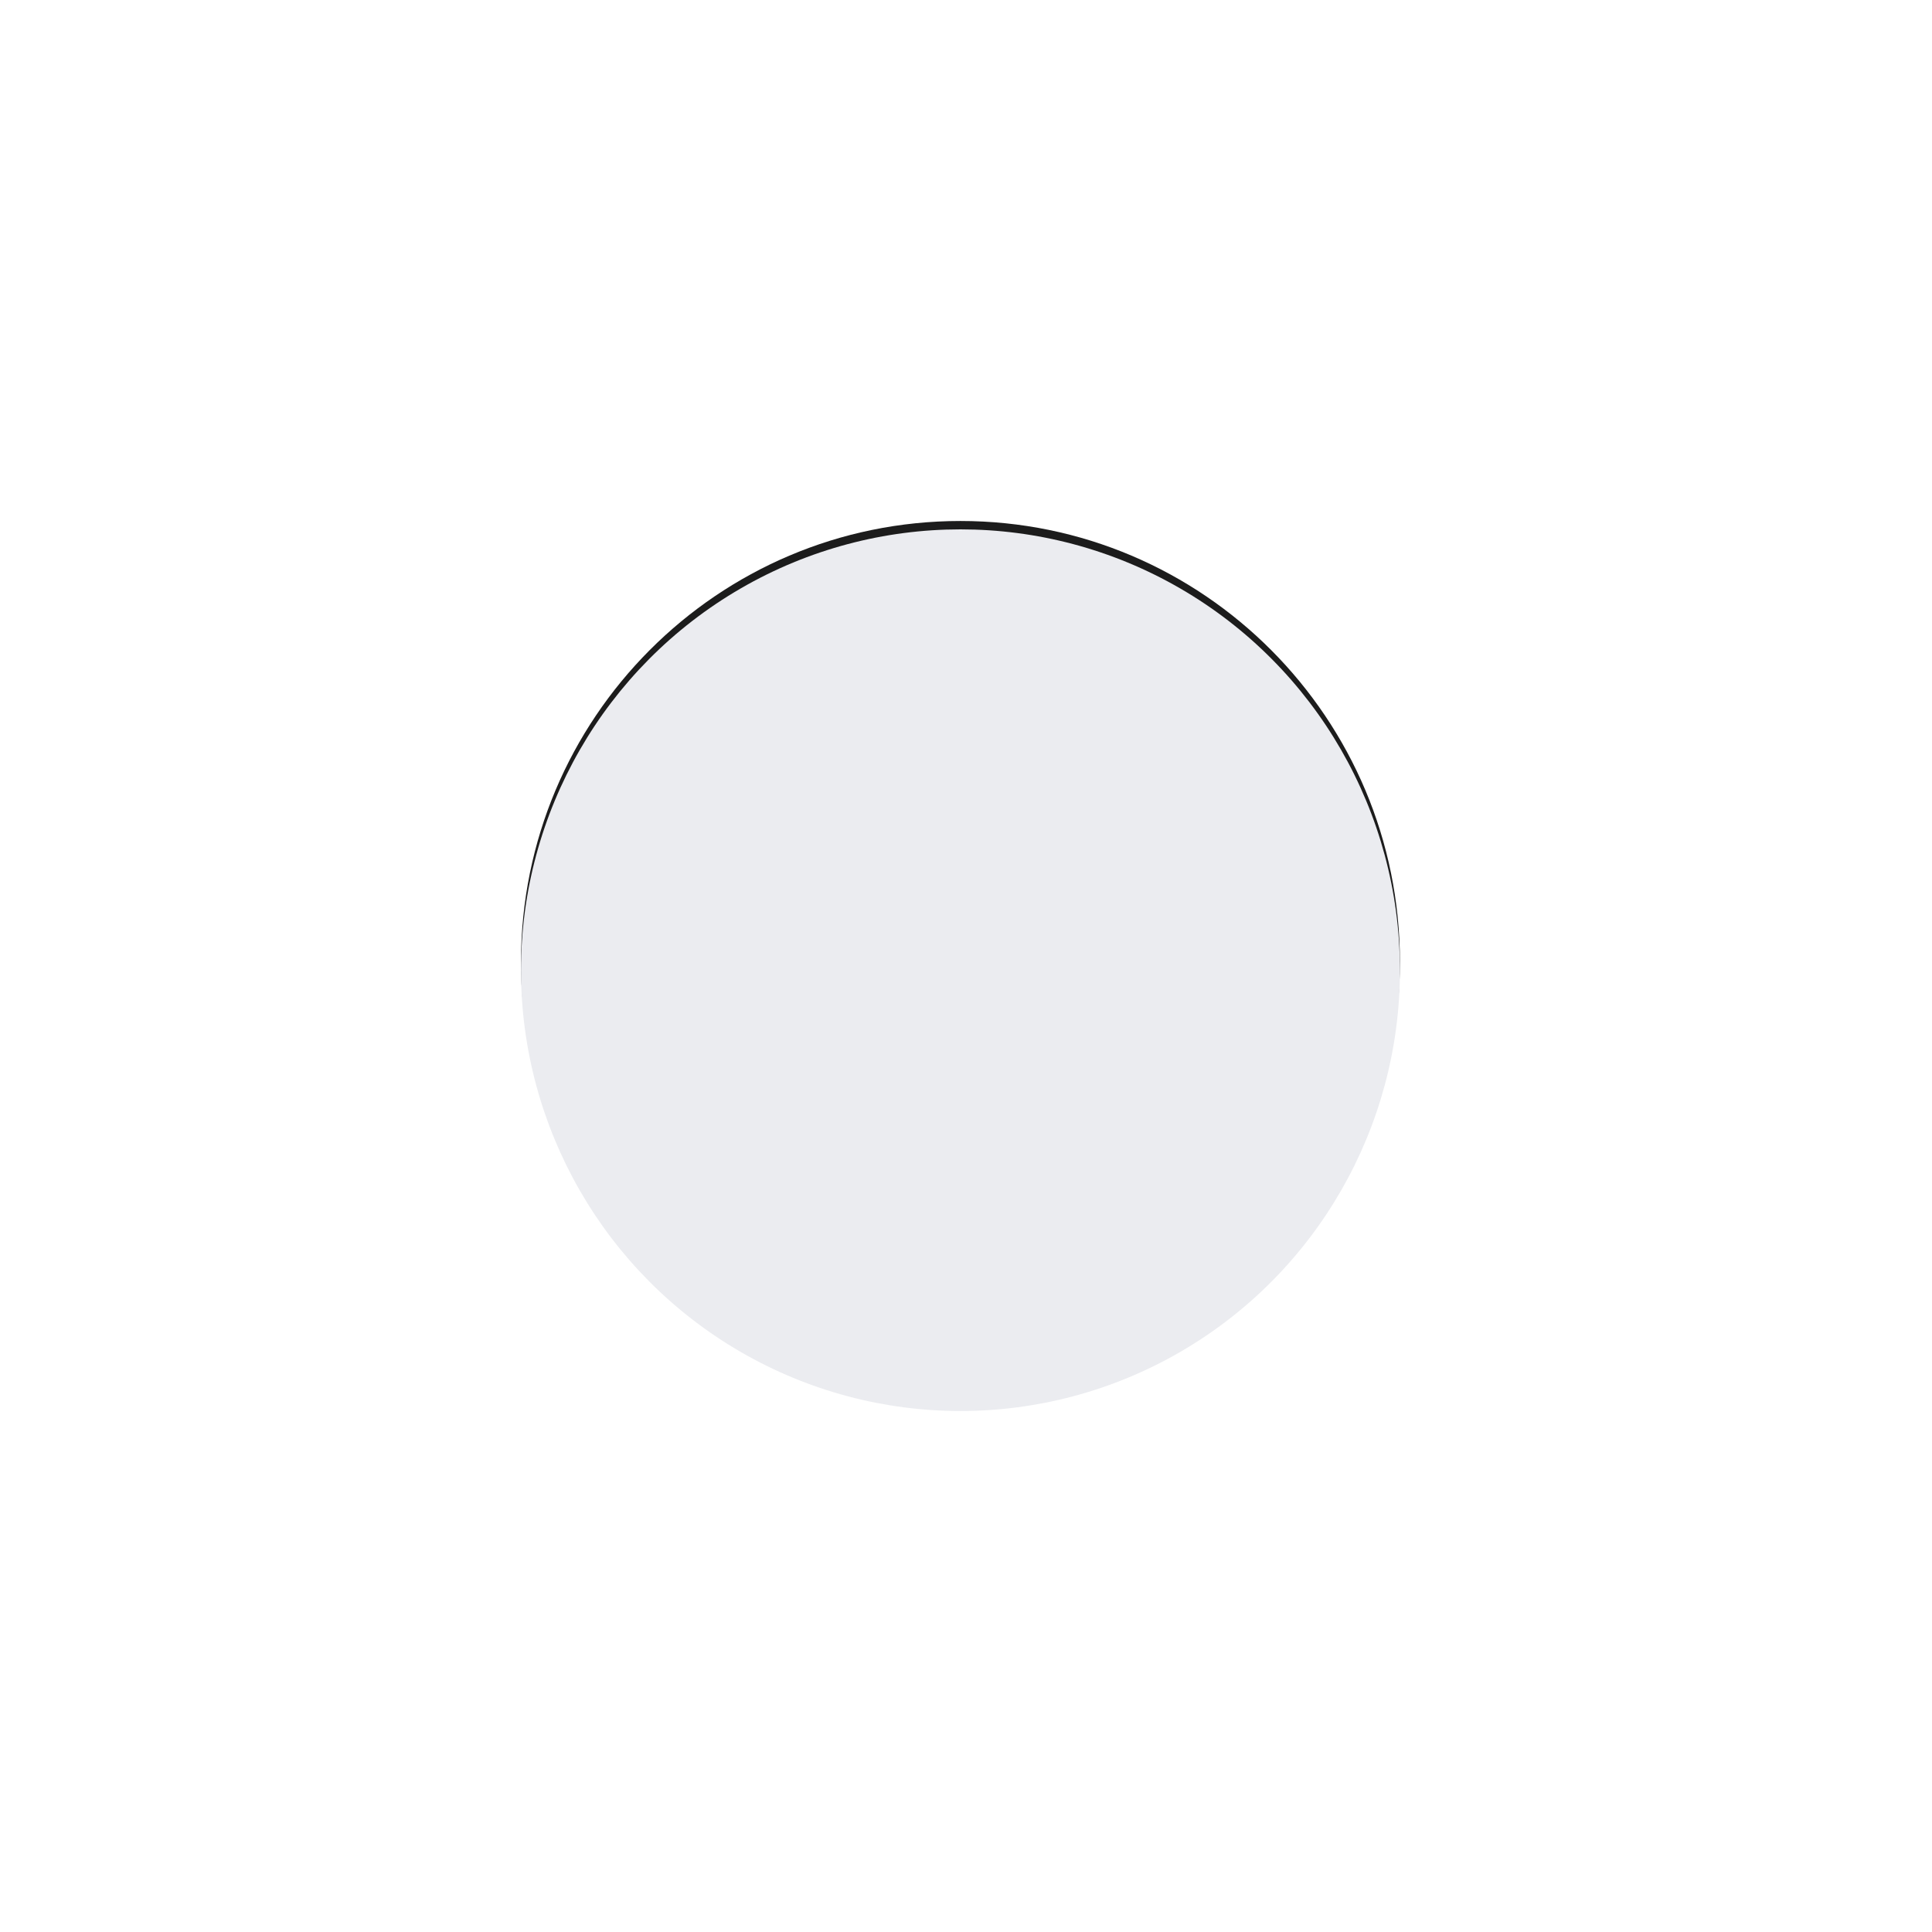
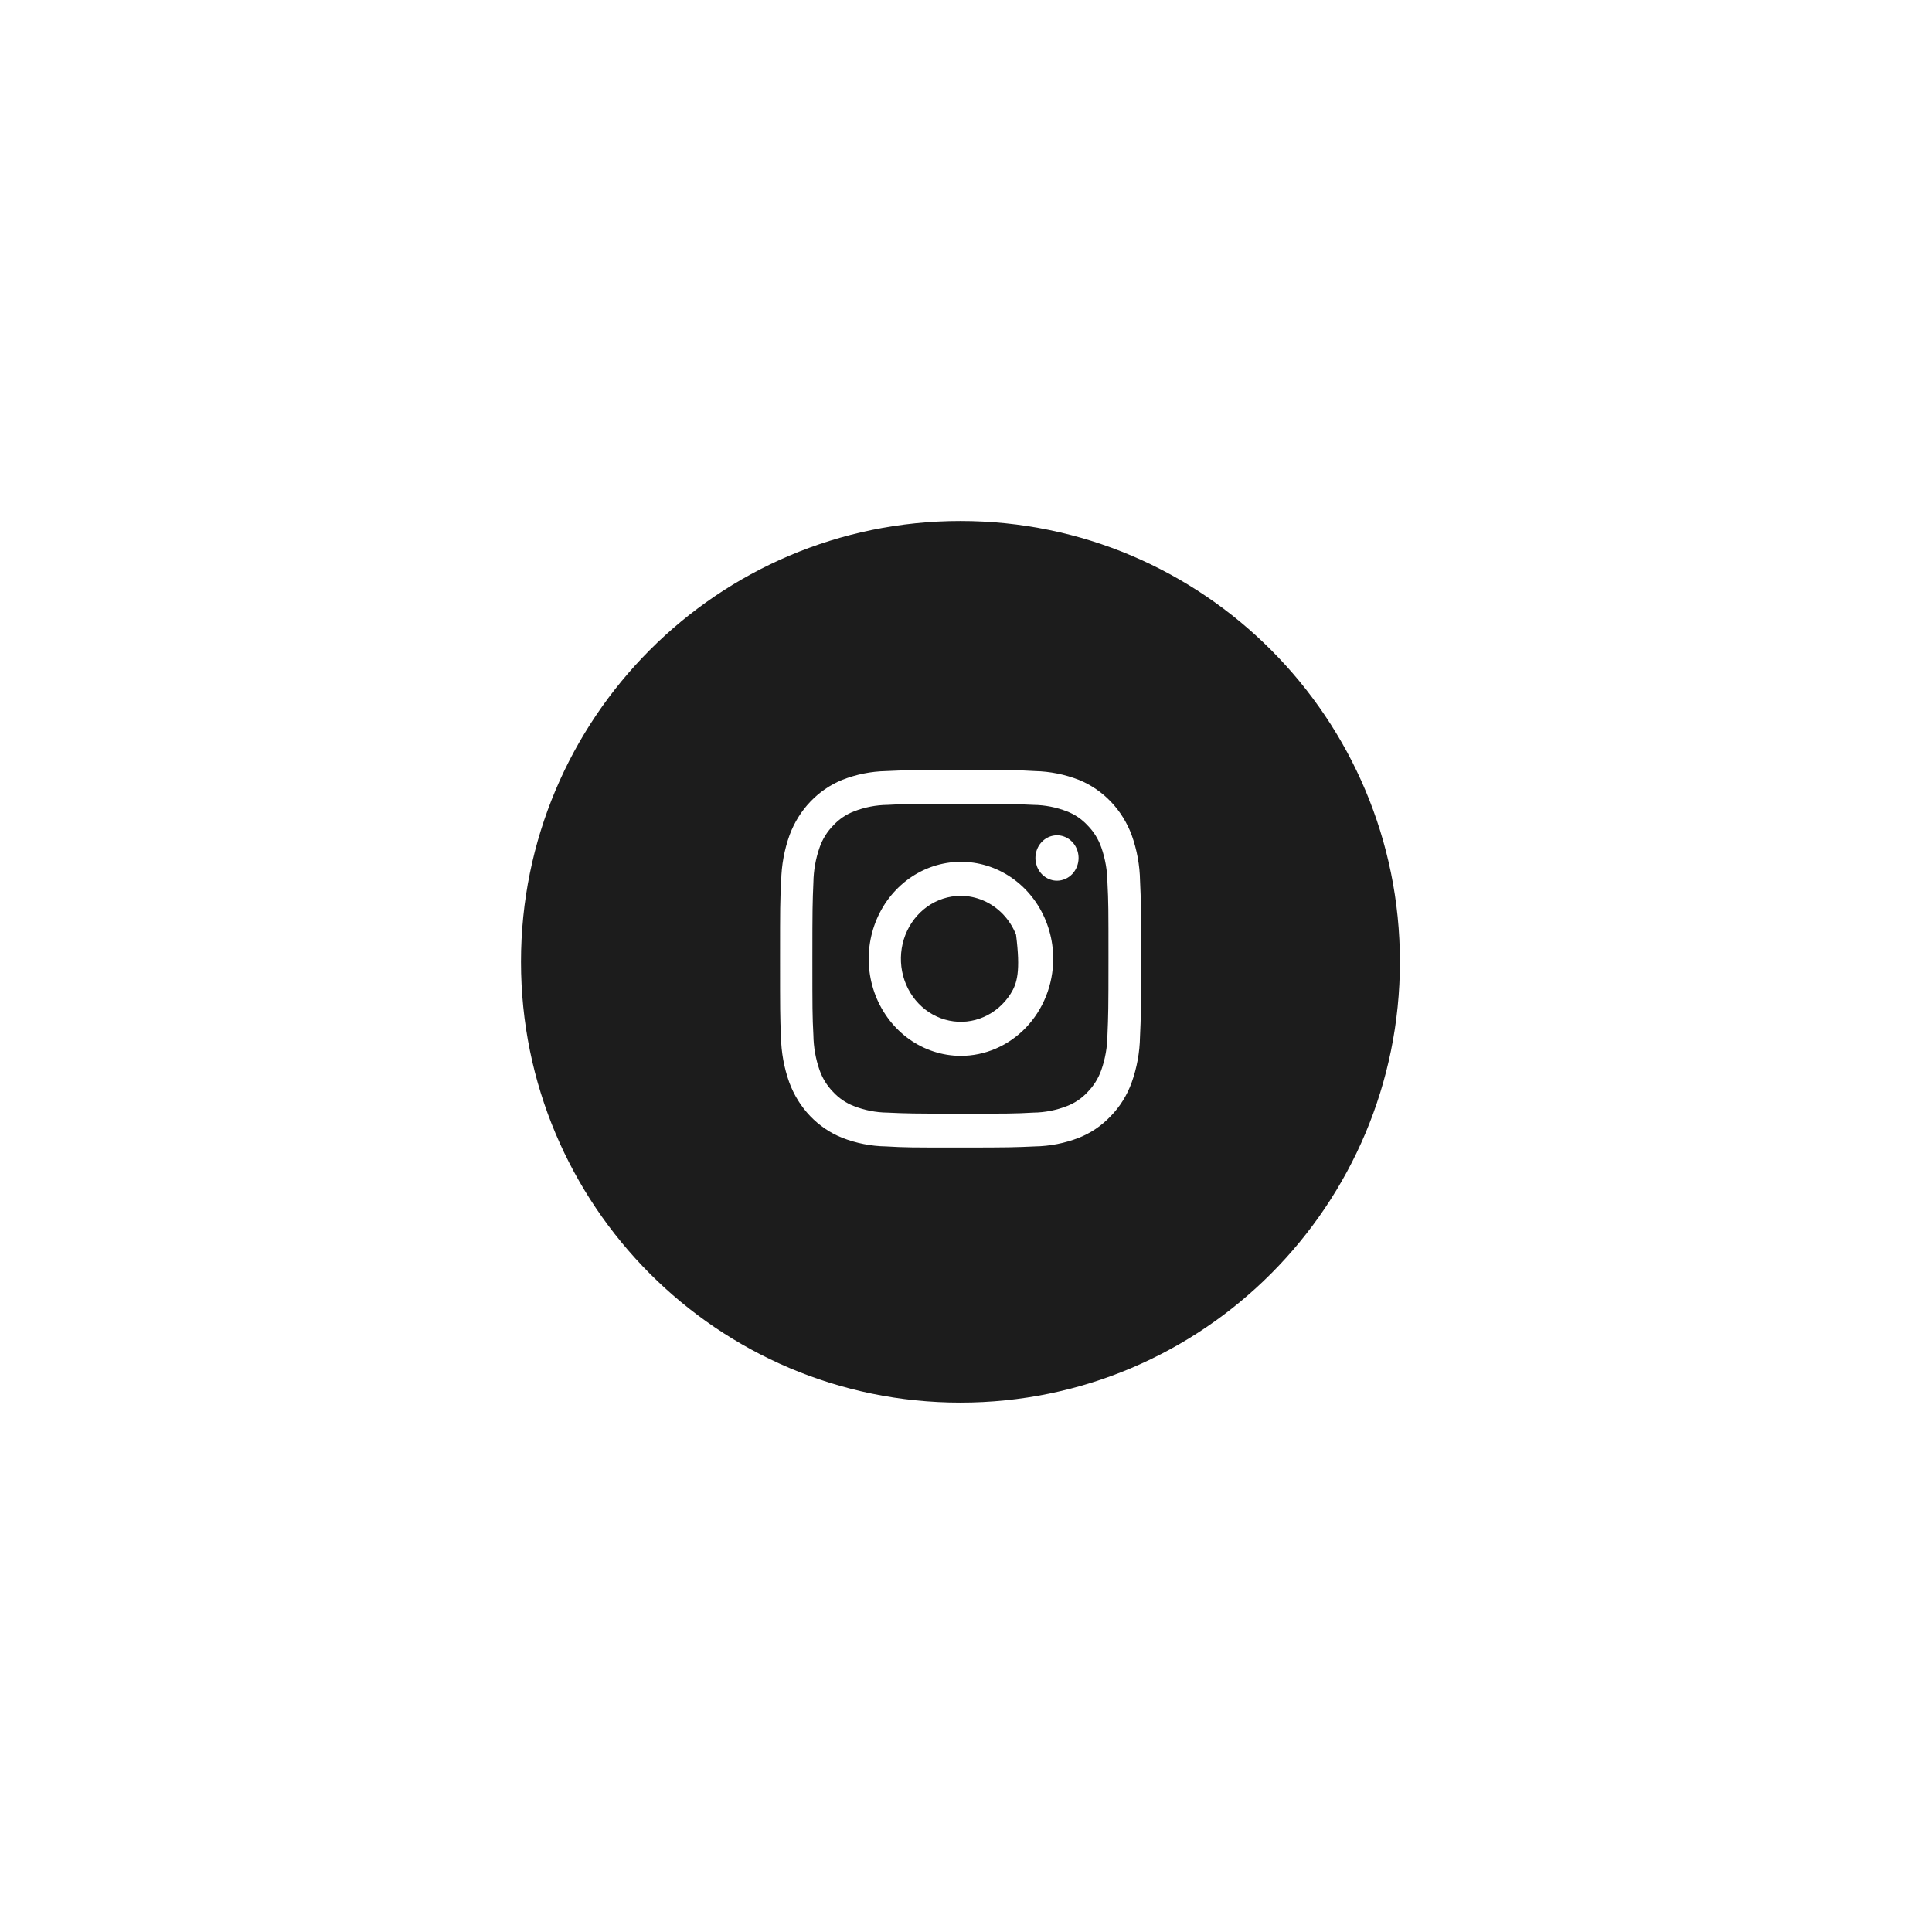
<svg xmlns="http://www.w3.org/2000/svg" width="89" height="89" viewBox="0 0 89 89" fill="none">
-   <path fill-rule="evenodd" clip-rule="evenodd" d="M64.489 44.307C64.489 55.522 55.425 64.613 44.245 64.613C33.064 64.613 24 55.522 24 44.307C24 33.092 33.064 24 44.245 24C55.425 24 64.489 33.092 64.489 44.307ZM52.516 47.758C52.503 48.479 52.373 49.193 52.131 49.868C51.922 50.45 51.594 50.977 51.17 51.412C50.754 51.853 50.251 52.195 49.697 52.413C49.049 52.665 48.365 52.799 47.675 52.81C46.787 52.851 46.504 52.862 44.245 52.862C41.986 52.862 41.702 52.862 40.814 52.81C40.125 52.799 39.443 52.665 38.797 52.413C38.244 52.192 37.742 51.851 37.322 51.413C36.903 50.974 36.575 50.448 36.361 49.868C36.119 49.193 35.989 48.479 35.976 47.758C35.934 46.83 35.934 46.532 35.934 44.17C35.934 41.808 35.934 41.509 35.986 40.582C35.999 39.86 36.13 39.147 36.372 38.471C36.586 37.893 36.912 37.368 37.33 36.93C37.747 36.492 38.247 36.15 38.797 35.926C39.444 35.672 40.127 35.535 40.817 35.521C41.704 35.48 41.988 35.469 44.247 35.469C46.506 35.469 46.79 35.469 47.678 35.521C48.368 35.536 49.052 35.673 49.7 35.926C50.251 36.149 50.752 36.491 51.172 36.929C51.59 37.367 51.918 37.893 52.133 38.471C52.375 39.147 52.506 39.86 52.518 40.582C52.56 41.509 52.57 41.808 52.57 44.17C52.57 46.532 52.557 46.83 52.516 47.758ZM50.733 39.038C50.599 38.657 50.386 38.313 50.108 38.031C49.841 37.74 49.514 37.517 49.153 37.379C48.658 37.186 48.135 37.084 47.607 37.078C46.73 37.037 46.467 37.029 44.244 37.029C42.022 37.029 41.759 37.029 40.882 37.078C40.354 37.084 39.831 37.186 39.336 37.379C38.974 37.518 38.648 37.74 38.38 38.031C38.103 38.313 37.889 38.657 37.756 39.038C37.575 39.556 37.478 40.101 37.47 40.653C37.431 41.572 37.423 41.846 37.423 44.17C37.423 46.493 37.423 46.77 37.47 47.687C37.478 48.238 37.575 48.784 37.756 49.301C37.891 49.68 38.105 50.022 38.38 50.303C38.649 50.592 38.975 50.814 39.336 50.952C39.83 51.145 40.352 51.247 40.879 51.253C41.756 51.294 42.019 51.302 44.242 51.302C46.464 51.302 46.727 51.302 47.604 51.253C48.132 51.247 48.655 51.145 49.15 50.952C49.511 50.814 49.838 50.593 50.105 50.303C50.381 50.022 50.595 49.68 50.73 49.301C50.913 48.784 51.009 48.238 51.016 47.687C51.055 46.77 51.063 46.493 51.063 44.17C51.063 41.846 51.063 41.572 51.016 40.653C51.01 40.101 50.914 39.555 50.733 39.038ZM44.244 48.639C43.405 48.634 42.585 48.368 41.889 47.874C41.194 47.38 40.653 46.68 40.334 45.863C40.016 45.046 39.935 44.148 40.102 43.283C40.269 42.417 40.675 41.623 41.271 41.001C41.866 40.378 42.623 39.955 43.447 39.785C44.271 39.614 45.124 39.704 45.9 40.043C46.675 40.382 47.337 40.955 47.803 41.689C48.269 42.424 48.518 43.287 48.518 44.17C48.516 44.758 48.405 45.341 48.189 45.884C47.974 46.427 47.658 46.92 47.262 47.336C46.865 47.751 46.394 48.079 45.876 48.303C45.359 48.527 44.804 48.641 44.244 48.639ZM48.687 40.571C48.491 40.57 48.299 40.507 48.136 40.392C47.973 40.276 47.847 40.113 47.772 39.922C47.698 39.73 47.679 39.52 47.718 39.318C47.757 39.115 47.852 38.93 47.991 38.784C48.13 38.638 48.307 38.539 48.5 38.499C48.693 38.459 48.892 38.48 49.074 38.56C49.255 38.639 49.41 38.773 49.519 38.945C49.628 39.117 49.686 39.319 49.686 39.525C49.686 39.663 49.66 39.799 49.609 39.926C49.559 40.053 49.485 40.169 49.393 40.266C49.3 40.363 49.19 40.44 49.069 40.492C48.948 40.544 48.818 40.571 48.687 40.571ZM42.716 41.765C43.167 41.445 43.699 41.272 44.244 41.269C44.607 41.267 44.967 41.342 45.303 41.487C45.639 41.632 45.945 41.846 46.203 42.115C46.46 42.384 46.665 42.704 46.805 43.057C46.945 43.41 47.017 43.788 47.019 44.17C47.019 44.743 46.857 45.303 46.555 45.78C46.252 46.257 45.822 46.628 45.319 46.848C44.816 47.069 44.262 47.127 43.727 47.016C43.192 46.906 42.701 46.631 42.314 46.227C41.928 45.823 41.664 45.307 41.556 44.746C41.448 44.184 41.5 43.601 41.706 43.071C41.913 42.54 42.264 42.086 42.716 41.765Z" fill="#1C1C1C" />
+   <path fill-rule="evenodd" clip-rule="evenodd" d="M64.489 44.307C64.489 55.522 55.425 64.613 44.245 64.613C33.064 64.613 24 55.522 24 44.307C24 33.092 33.064 24 44.245 24C55.425 24 64.489 33.092 64.489 44.307ZM52.516 47.758C52.503 48.479 52.373 49.193 52.131 49.868C51.922 50.45 51.594 50.977 51.17 51.412C50.754 51.853 50.251 52.195 49.697 52.413C49.049 52.665 48.365 52.799 47.675 52.81C46.787 52.851 46.504 52.862 44.245 52.862C41.986 52.862 41.702 52.862 40.814 52.81C40.125 52.799 39.443 52.665 38.797 52.413C38.244 52.192 37.742 51.851 37.322 51.413C36.903 50.974 36.575 50.448 36.361 49.868C36.119 49.193 35.989 48.479 35.976 47.758C35.934 46.83 35.934 46.532 35.934 44.17C35.934 41.808 35.934 41.509 35.986 40.582C35.999 39.86 36.13 39.147 36.372 38.471C36.586 37.893 36.912 37.368 37.33 36.93C37.747 36.492 38.247 36.15 38.797 35.926C39.444 35.672 40.127 35.535 40.817 35.521C41.704 35.48 41.988 35.469 44.247 35.469C46.506 35.469 46.79 35.469 47.678 35.521C48.368 35.536 49.052 35.673 49.7 35.926C50.251 36.149 50.752 36.491 51.172 36.929C51.59 37.367 51.918 37.893 52.133 38.471C52.375 39.147 52.506 39.86 52.518 40.582C52.56 41.509 52.57 41.808 52.57 44.17C52.57 46.532 52.557 46.83 52.516 47.758ZM50.733 39.038C50.599 38.657 50.386 38.313 50.108 38.031C49.841 37.74 49.514 37.517 49.153 37.379C48.658 37.186 48.135 37.084 47.607 37.078C46.73 37.037 46.467 37.029 44.244 37.029C42.022 37.029 41.759 37.029 40.882 37.078C40.354 37.084 39.831 37.186 39.336 37.379C38.974 37.518 38.648 37.74 38.38 38.031C38.103 38.313 37.889 38.657 37.756 39.038C37.575 39.556 37.478 40.101 37.47 40.653C37.431 41.572 37.423 41.846 37.423 44.17C37.423 46.493 37.423 46.77 37.47 47.687C37.478 48.238 37.575 48.784 37.756 49.301C37.891 49.68 38.105 50.022 38.38 50.303C38.649 50.592 38.975 50.814 39.336 50.952C39.83 51.145 40.352 51.247 40.879 51.253C41.756 51.294 42.019 51.302 44.242 51.302C46.464 51.302 46.727 51.302 47.604 51.253C48.132 51.247 48.655 51.145 49.15 50.952C49.511 50.814 49.838 50.593 50.105 50.303C50.381 50.022 50.595 49.68 50.73 49.301C50.913 48.784 51.009 48.238 51.016 47.687C51.055 46.77 51.063 46.493 51.063 44.17C51.063 41.846 51.063 41.572 51.016 40.653C51.01 40.101 50.914 39.555 50.733 39.038ZM44.244 48.639C43.405 48.634 42.585 48.368 41.889 47.874C41.194 47.38 40.653 46.68 40.334 45.863C40.016 45.046 39.935 44.148 40.102 43.283C40.269 42.417 40.675 41.623 41.271 41.001C41.866 40.378 42.623 39.955 43.447 39.785C44.271 39.614 45.124 39.704 45.9 40.043C46.675 40.382 47.337 40.955 47.803 41.689C48.269 42.424 48.518 43.287 48.518 44.17C48.516 44.758 48.405 45.341 48.189 45.884C47.974 46.427 47.658 46.92 47.262 47.336C46.865 47.751 46.394 48.079 45.876 48.303C45.359 48.527 44.804 48.641 44.244 48.639ZM48.687 40.571C48.491 40.57 48.299 40.507 48.136 40.392C47.973 40.276 47.847 40.113 47.772 39.922C47.698 39.73 47.679 39.52 47.718 39.318C47.757 39.115 47.852 38.93 47.991 38.784C48.13 38.638 48.307 38.539 48.5 38.499C48.693 38.459 48.892 38.48 49.074 38.56C49.255 38.639 49.41 38.773 49.519 38.945C49.628 39.117 49.686 39.319 49.686 39.525C49.686 39.663 49.66 39.799 49.609 39.926C49.559 40.053 49.485 40.169 49.393 40.266C49.3 40.363 49.19 40.44 49.069 40.492C48.948 40.544 48.818 40.571 48.687 40.571ZM42.716 41.765C43.167 41.445 43.699 41.272 44.244 41.269C44.607 41.267 44.967 41.342 45.303 41.487C45.639 41.632 45.945 41.846 46.203 42.115C46.46 42.384 46.665 42.704 46.805 43.057C47.019 44.743 46.857 45.303 46.555 45.78C46.252 46.257 45.822 46.628 45.319 46.848C44.816 47.069 44.262 47.127 43.727 47.016C43.192 46.906 42.701 46.631 42.314 46.227C41.928 45.823 41.664 45.307 41.556 44.746C41.448 44.184 41.5 43.601 41.706 43.071C41.913 42.54 42.264 42.086 42.716 41.765Z" fill="#1C1C1C" />
  <g style="mix-blend-mode:multiply" filter="url(#filter0_dd)">
-     <ellipse cx="44.245" cy="44.693" rx="20.245" ry="20.307" fill="#EBECF0" />
-   </g>
+     </g>
  <defs>
    <filter id="filter0_dd" x="0" y="0.387" width="88.489" height="88.613" filterUnits="userSpaceOnUse" color-interpolation-filters="sRGB">
      <feFlood flood-opacity="0" result="BackgroundImageFix" />
      <feColorMatrix in="SourceAlpha" type="matrix" values="0 0 0 0 0 0 0 0 0 0 0 0 0 0 0 0 0 0 127 0" />
      <feOffset dx="-9" dy="-9" />
      <feGaussianBlur stdDeviation="7.5" />
      <feColorMatrix type="matrix" values="0 0 0 0 1 0 0 0 0 1 0 0 0 0 1 0 0 0 0.5 0" />
      <feBlend mode="normal" in2="BackgroundImageFix" result="effect1_dropShadow" />
      <feColorMatrix in="SourceAlpha" type="matrix" values="0 0 0 0 0 0 0 0 0 0 0 0 0 0 0 0 0 0 127 0" />
      <feOffset dx="9" dy="9" />
      <feGaussianBlur stdDeviation="7.5" />
      <feColorMatrix type="matrix" values="0 0 0 0 0.639 0 0 0 0 0.694 0 0 0 0 0.776 0 0 0 0.5 0" />
      <feBlend mode="normal" in2="effect1_dropShadow" result="effect2_dropShadow" />
      <feBlend mode="normal" in="SourceGraphic" in2="effect2_dropShadow" result="shape" />
    </filter>
  </defs>
</svg>